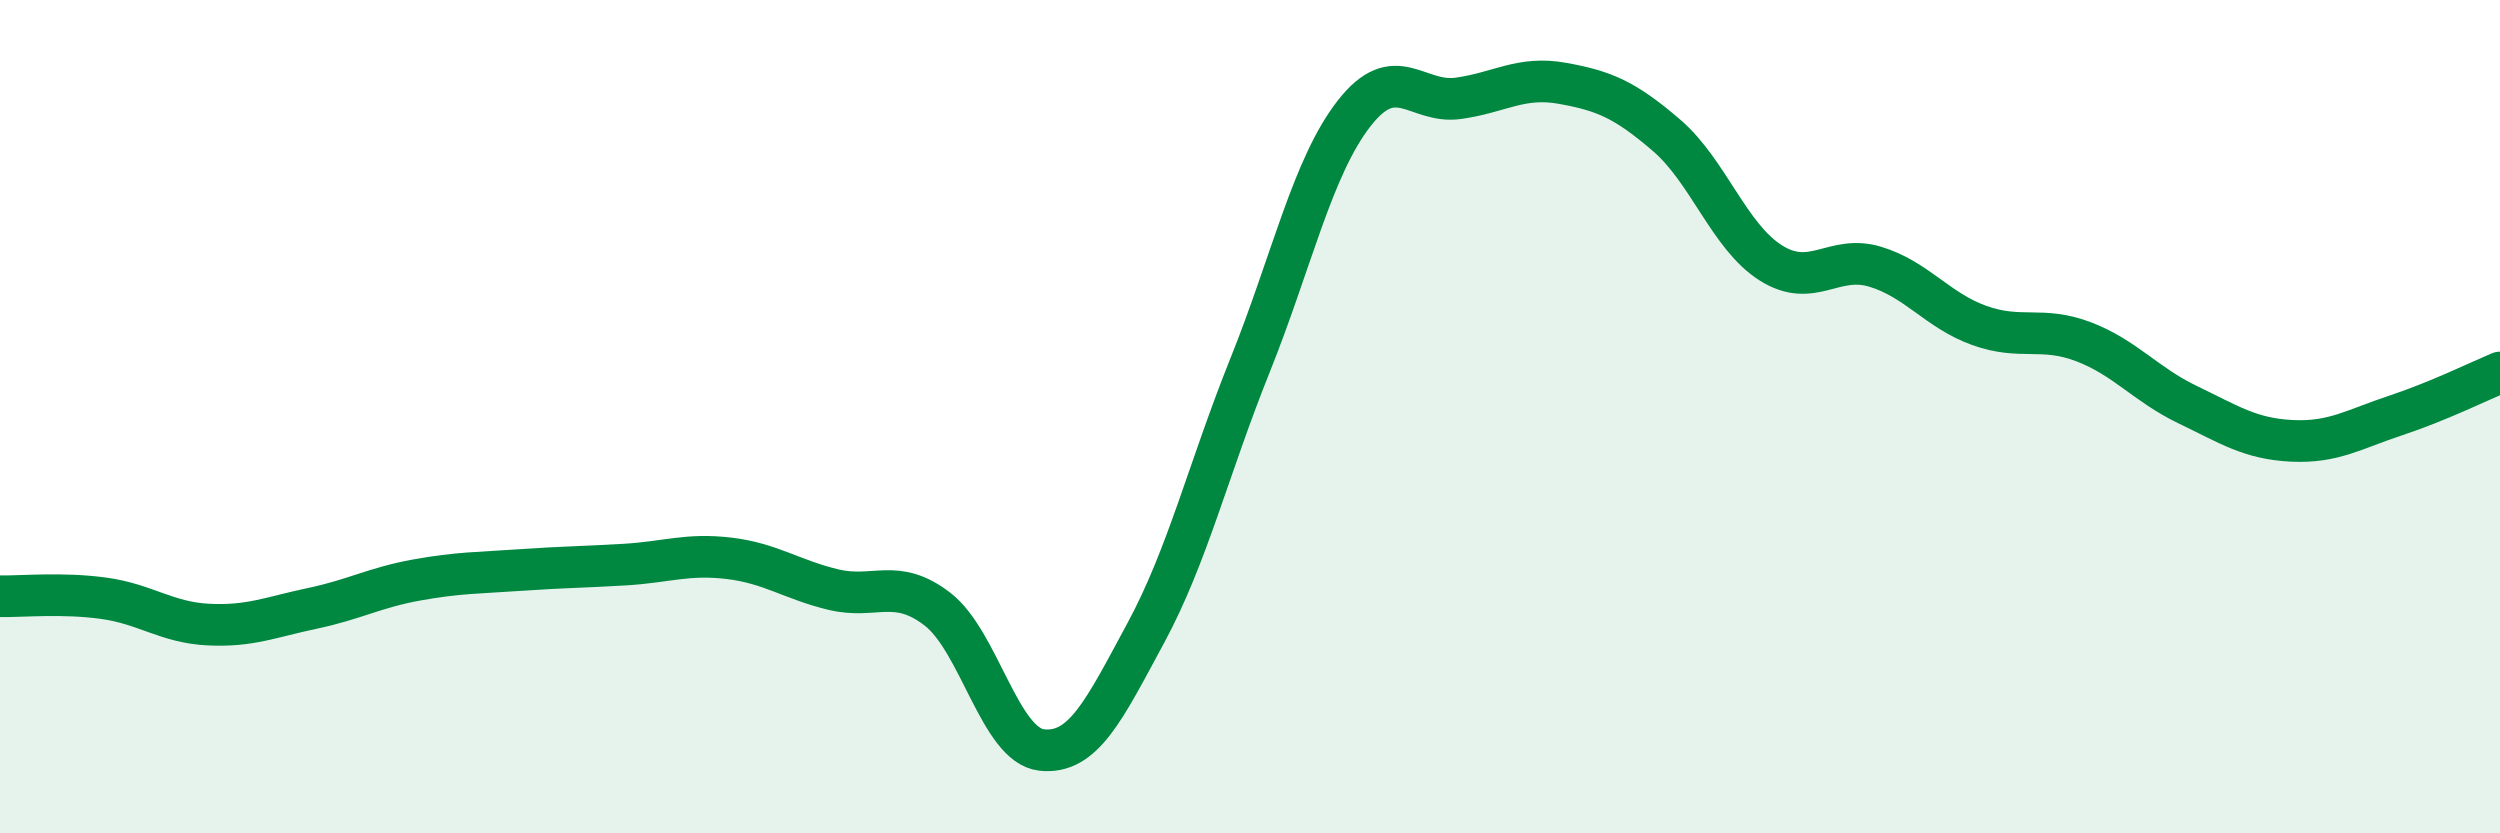
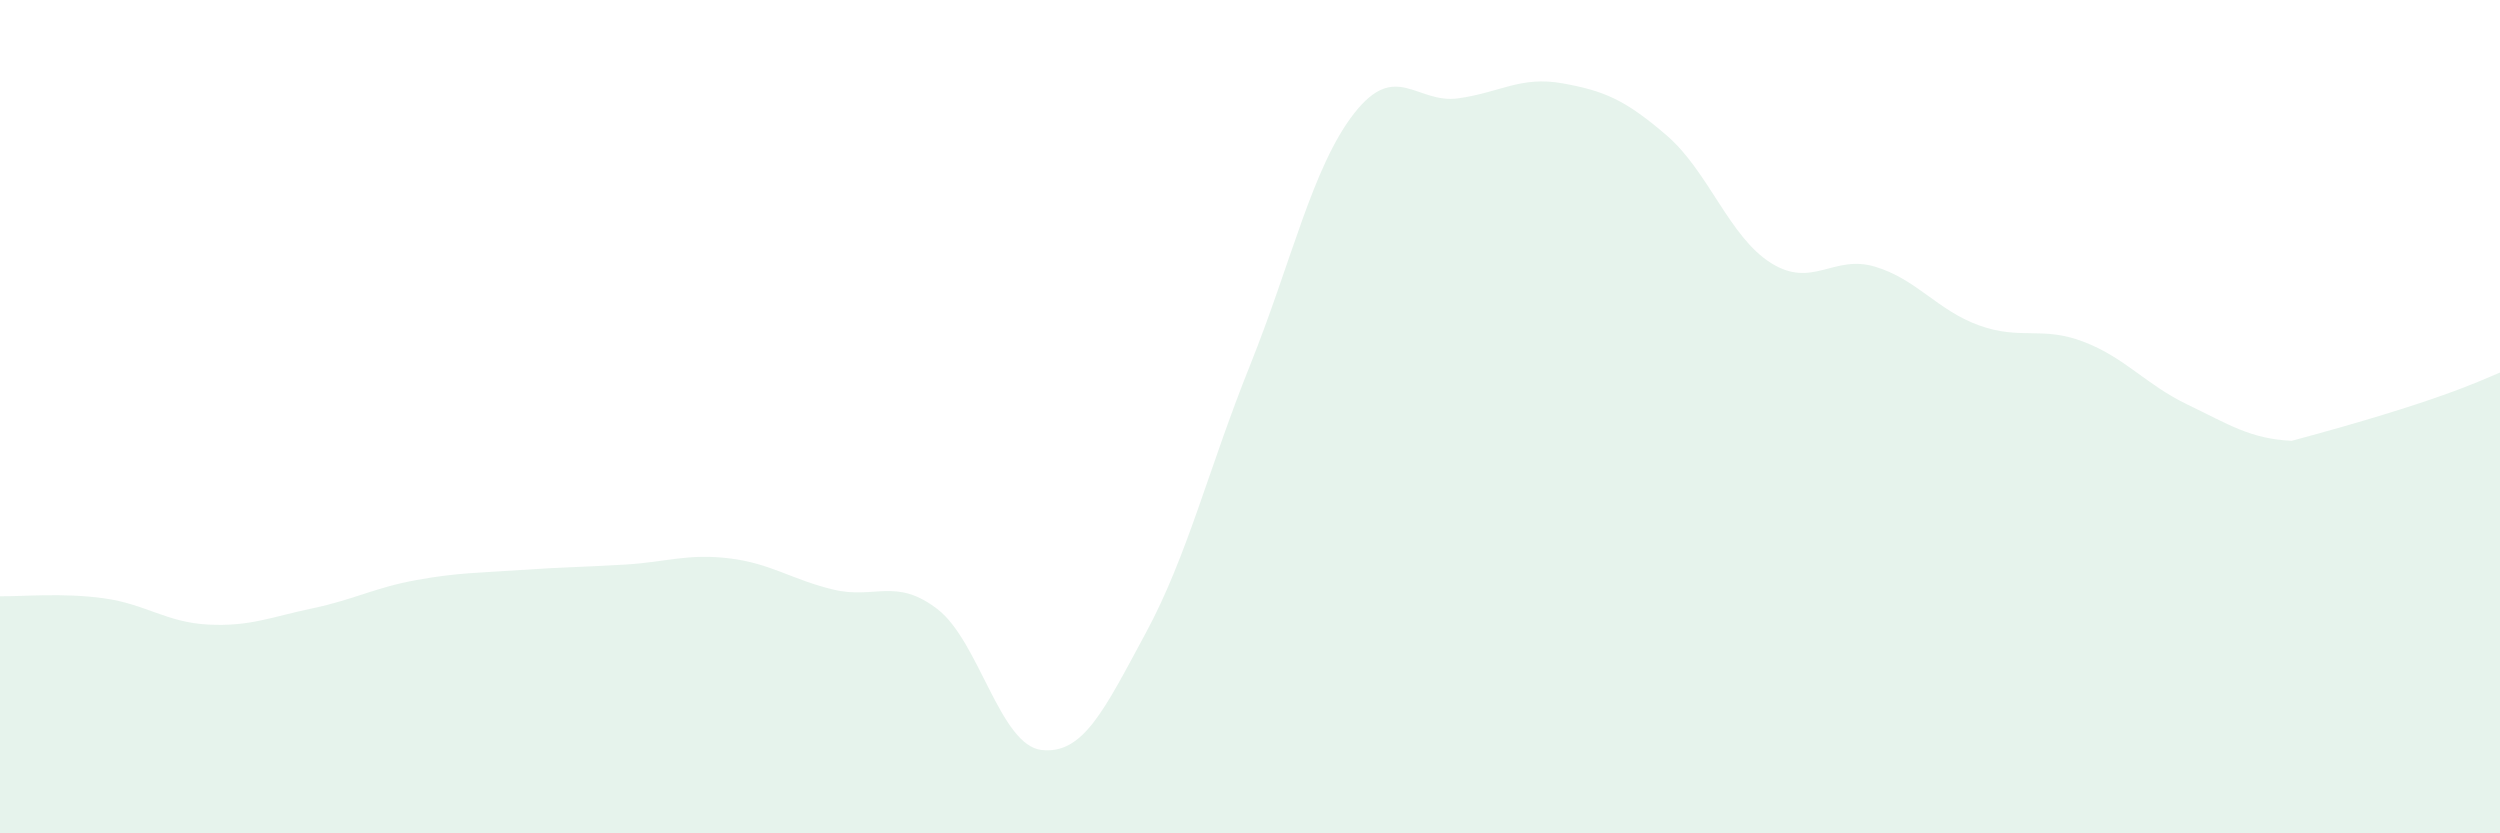
<svg xmlns="http://www.w3.org/2000/svg" width="60" height="20" viewBox="0 0 60 20">
-   <path d="M 0,14.31 C 0.5,14.32 1.5,14.22 2.5,14.36 C 3.5,14.5 4,14.94 5,14.99 C 6,15.04 6.5,14.81 7.5,14.6 C 8.5,14.39 9,14.1 10,13.92 C 11,13.74 11.5,13.75 12.5,13.68 C 13.5,13.61 14,13.61 15,13.55 C 16,13.49 16.5,13.28 17.5,13.4 C 18.5,13.52 19,13.91 20,14.15 C 21,14.39 21.5,13.85 22.5,14.62 C 23.5,15.39 24,17.89 25,18 C 26,18.11 26.5,17.04 27.5,15.19 C 28.5,13.34 29,11.26 30,8.77 C 31,6.28 31.5,4 32.5,2.72 C 33.5,1.44 34,2.5 35,2.36 C 36,2.22 36.5,1.82 37.5,2 C 38.5,2.18 39,2.39 40,3.25 C 41,4.11 41.5,5.68 42.5,6.31 C 43.5,6.94 44,6.1 45,6.4 C 46,6.7 46.5,7.45 47.5,7.81 C 48.5,8.17 49,7.82 50,8.2 C 51,8.58 51.5,9.23 52.5,9.71 C 53.5,10.19 54,10.53 55,10.58 C 56,10.63 56.5,10.3 57.5,9.97 C 58.5,9.64 59.5,9.15 60,8.94L60 20L0 20Z" fill="#008740" opacity="0.1" stroke-linecap="round" stroke-linejoin="round" />
-   <path d="M 0,14.31 C 0.5,14.32 1.5,14.22 2.5,14.36 C 3.5,14.5 4,14.94 5,14.99 C 6,15.04 6.5,14.81 7.5,14.6 C 8.5,14.39 9,14.1 10,13.92 C 11,13.74 11.5,13.75 12.5,13.68 C 13.5,13.61 14,13.61 15,13.55 C 16,13.49 16.5,13.28 17.5,13.4 C 18.5,13.52 19,13.91 20,14.15 C 21,14.39 21.5,13.85 22.5,14.62 C 23.5,15.39 24,17.89 25,18 C 26,18.11 26.5,17.04 27.5,15.19 C 28.5,13.34 29,11.26 30,8.77 C 31,6.28 31.5,4 32.5,2.72 C 33.5,1.44 34,2.5 35,2.36 C 36,2.22 36.5,1.82 37.5,2 C 38.5,2.18 39,2.39 40,3.25 C 41,4.11 41.5,5.68 42.5,6.31 C 43.5,6.94 44,6.1 45,6.4 C 46,6.7 46.5,7.45 47.5,7.81 C 48.5,8.17 49,7.82 50,8.2 C 51,8.58 51.5,9.23 52.5,9.71 C 53.5,10.19 54,10.53 55,10.58 C 56,10.63 56.5,10.3 57.5,9.97 C 58.5,9.64 59.5,9.15 60,8.94" stroke="#008740" stroke-width="1" fill="none" stroke-linecap="round" stroke-linejoin="round" />
+   <path d="M 0,14.31 C 0.5,14.32 1.5,14.22 2.5,14.36 C 3.5,14.5 4,14.94 5,14.99 C 6,15.04 6.5,14.81 7.5,14.6 C 8.5,14.39 9,14.1 10,13.92 C 11,13.74 11.5,13.75 12.5,13.68 C 13.5,13.61 14,13.61 15,13.55 C 16,13.49 16.5,13.28 17.5,13.4 C 18.5,13.52 19,13.91 20,14.15 C 21,14.39 21.5,13.85 22.5,14.62 C 23.5,15.39 24,17.89 25,18 C 26,18.11 26.5,17.04 27.5,15.19 C 28.5,13.34 29,11.26 30,8.77 C 31,6.28 31.5,4 32.5,2.72 C 33.5,1.44 34,2.5 35,2.36 C 36,2.22 36.5,1.82 37.5,2 C 38.5,2.18 39,2.39 40,3.25 C 41,4.11 41.5,5.68 42.5,6.31 C 43.5,6.94 44,6.1 45,6.4 C 46,6.7 46.5,7.45 47.5,7.81 C 48.5,8.17 49,7.82 50,8.2 C 51,8.58 51.5,9.23 52.5,9.71 C 53.5,10.19 54,10.53 55,10.58 C 58.5,9.64 59.5,9.15 60,8.94L60 20L0 20Z" fill="#008740" opacity="0.1" stroke-linecap="round" stroke-linejoin="round" />
</svg>